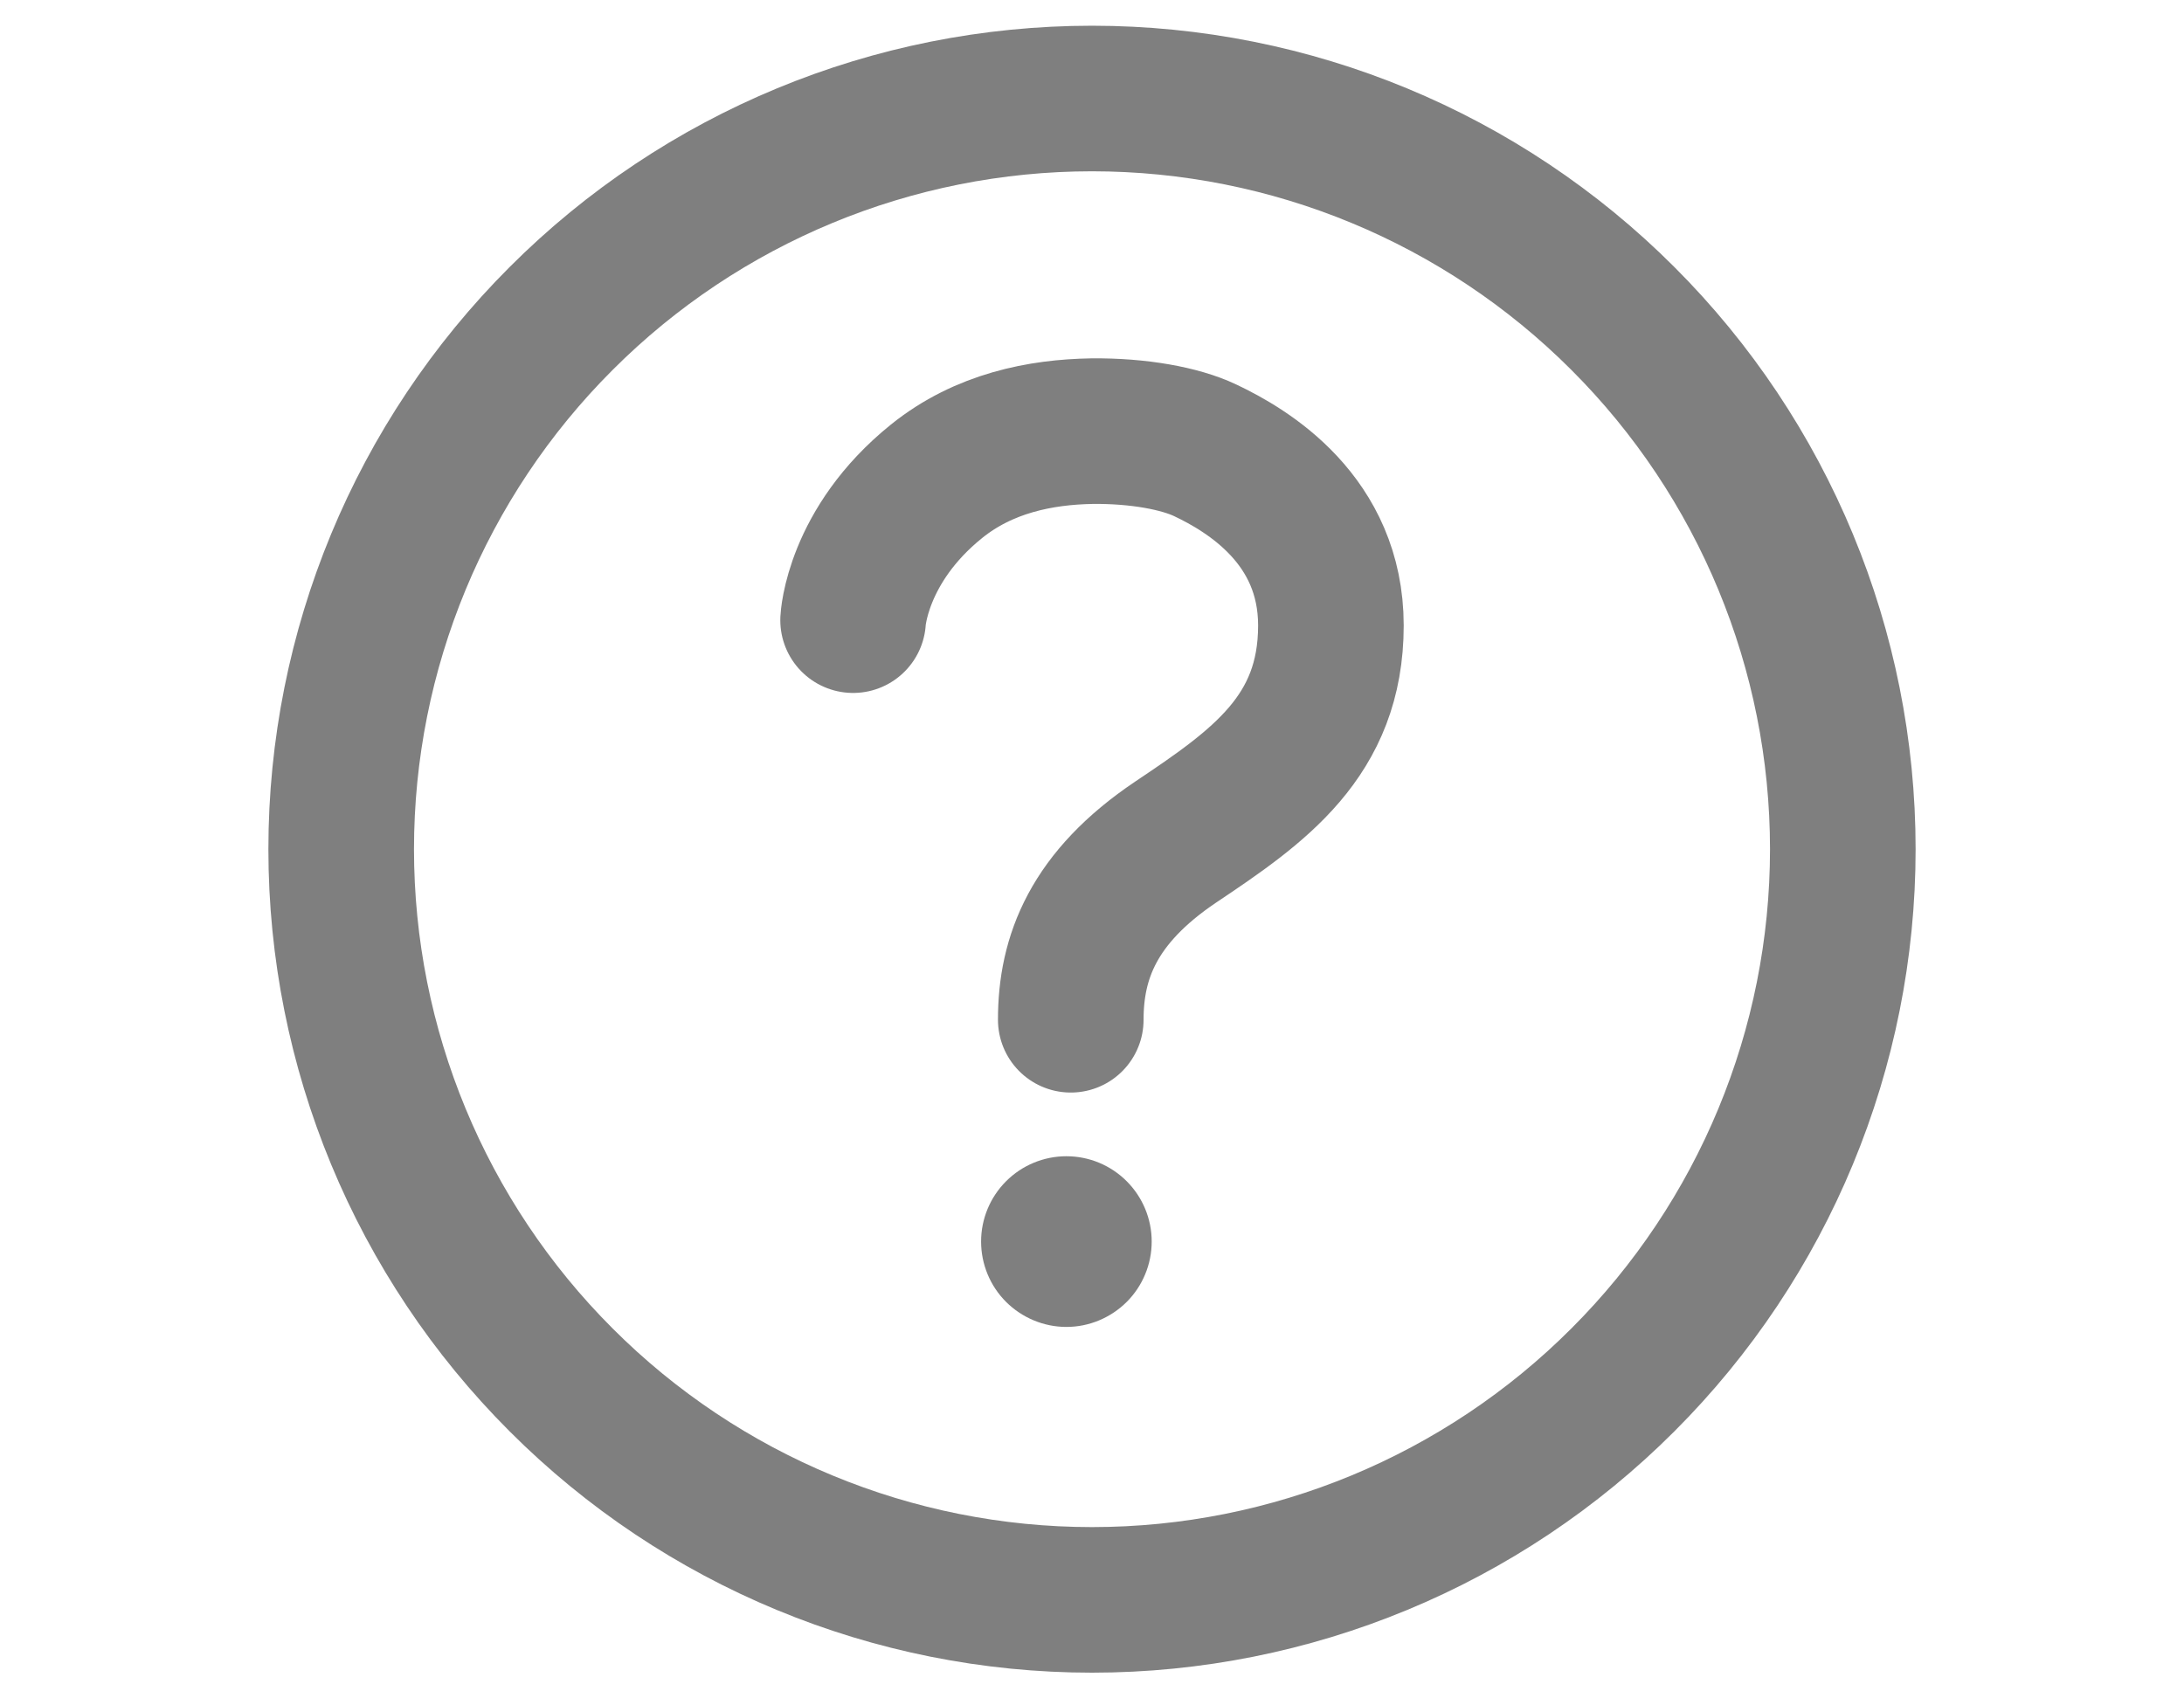
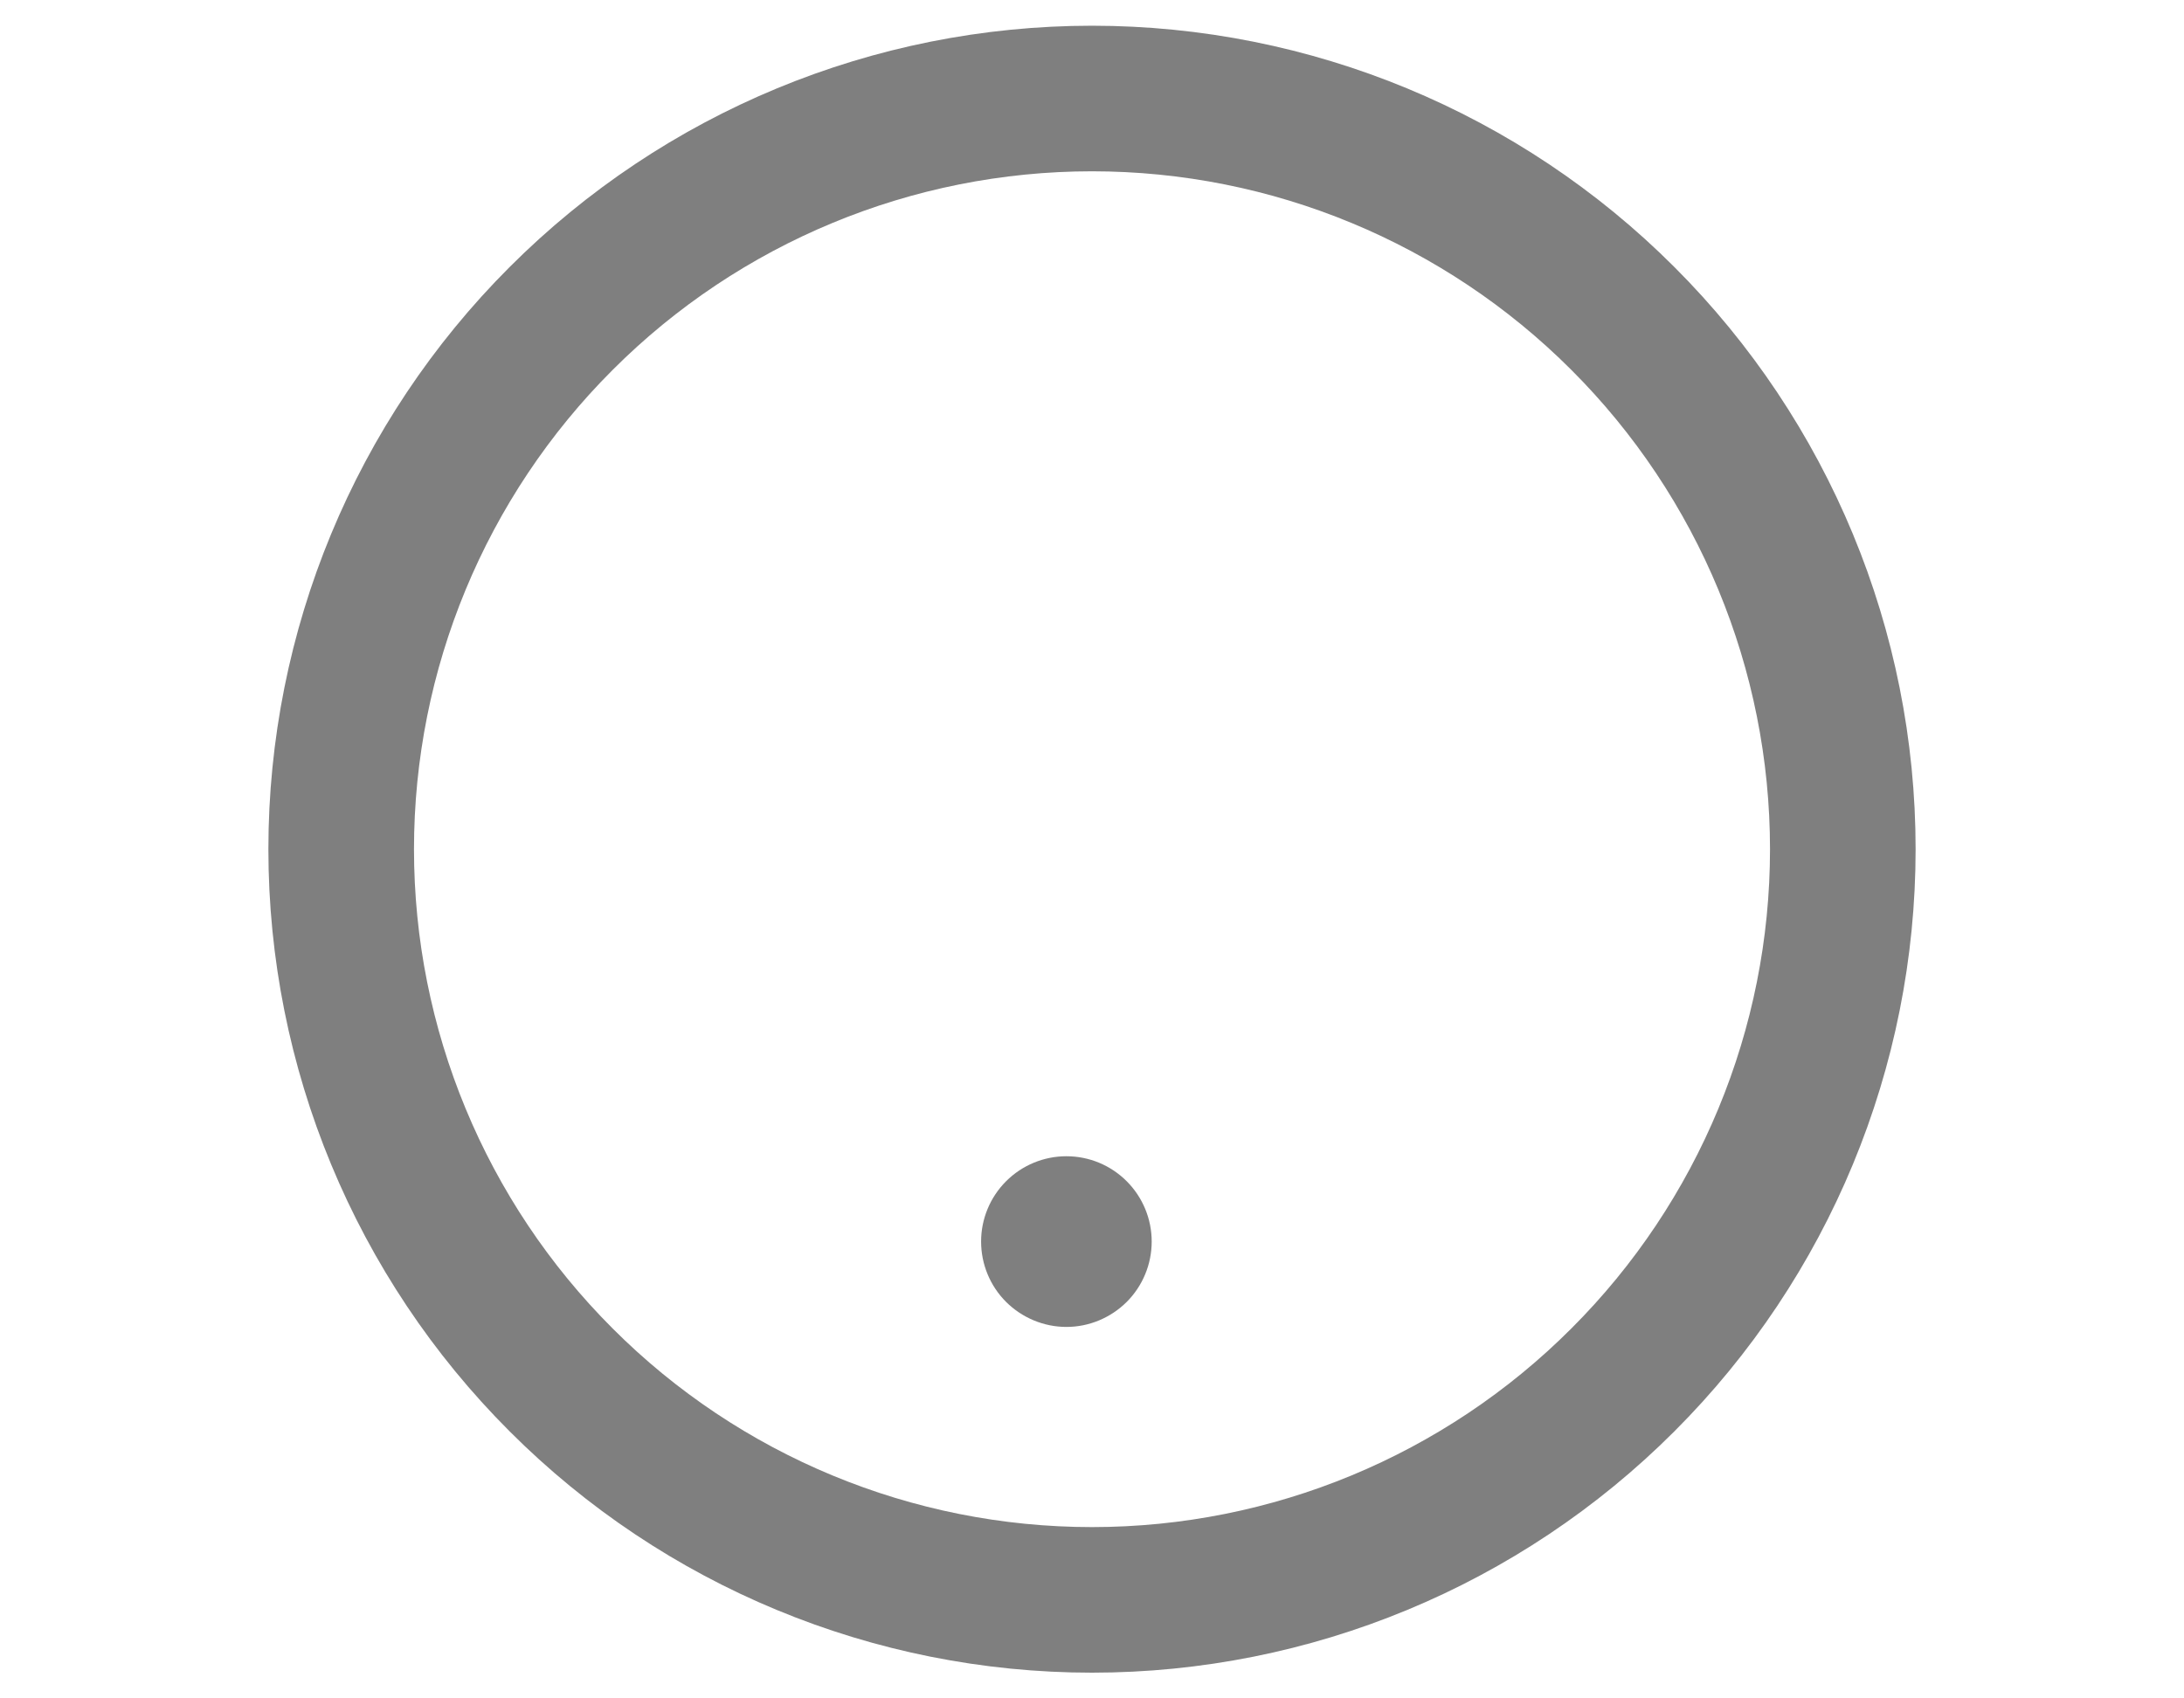
<svg xmlns="http://www.w3.org/2000/svg" width="18" height="14" viewBox="0 0 18 14" fill="none">
  <path d="M9 0.812C7.359 0.812 5.785 1.464 4.625 2.625C3.464 3.785 2.812 5.359 2.812 7C2.812 8.641 3.464 10.215 4.625 11.375C5.785 12.536 7.359 13.188 9 13.188C10.641 13.188 12.215 12.536 13.375 11.375C14.536 10.215 15.188 8.641 15.188 7C15.188 5.359 14.536 3.785 13.375 2.625C12.215 1.464 10.641 0.812 9 0.812Z" stroke="black" stroke-opacity="0.5" stroke-width="1.2" stroke-linecap="round" />
  <path d="M8.789 10.938C8.976 10.938 9.154 10.863 9.286 10.732C9.418 10.6 9.492 10.421 9.492 10.234C9.492 10.048 9.418 9.869 9.286 9.737C9.154 9.605 8.976 9.531 8.789 9.531C8.603 9.531 8.424 9.605 8.292 9.737C8.16 9.869 8.086 10.048 8.086 10.234C8.086 10.421 8.16 10.6 8.292 10.732C8.424 10.863 8.603 10.938 8.789 10.938Z" fill="black" fill-opacity="0.5" />
-   <path d="M7.031 5.112C7.031 5.112 7.061 4.497 7.719 3.967C8.11 3.652 8.579 3.561 9 3.554C9.384 3.55 9.727 3.614 9.933 3.712C10.284 3.878 10.969 4.287 10.969 5.156C10.969 6.07 10.371 6.485 9.69 6.941C9.009 7.399 8.825 7.894 8.825 8.406" stroke="black" stroke-opacity="0.5" stroke-width="1.2" stroke-linecap="round" />
</svg>